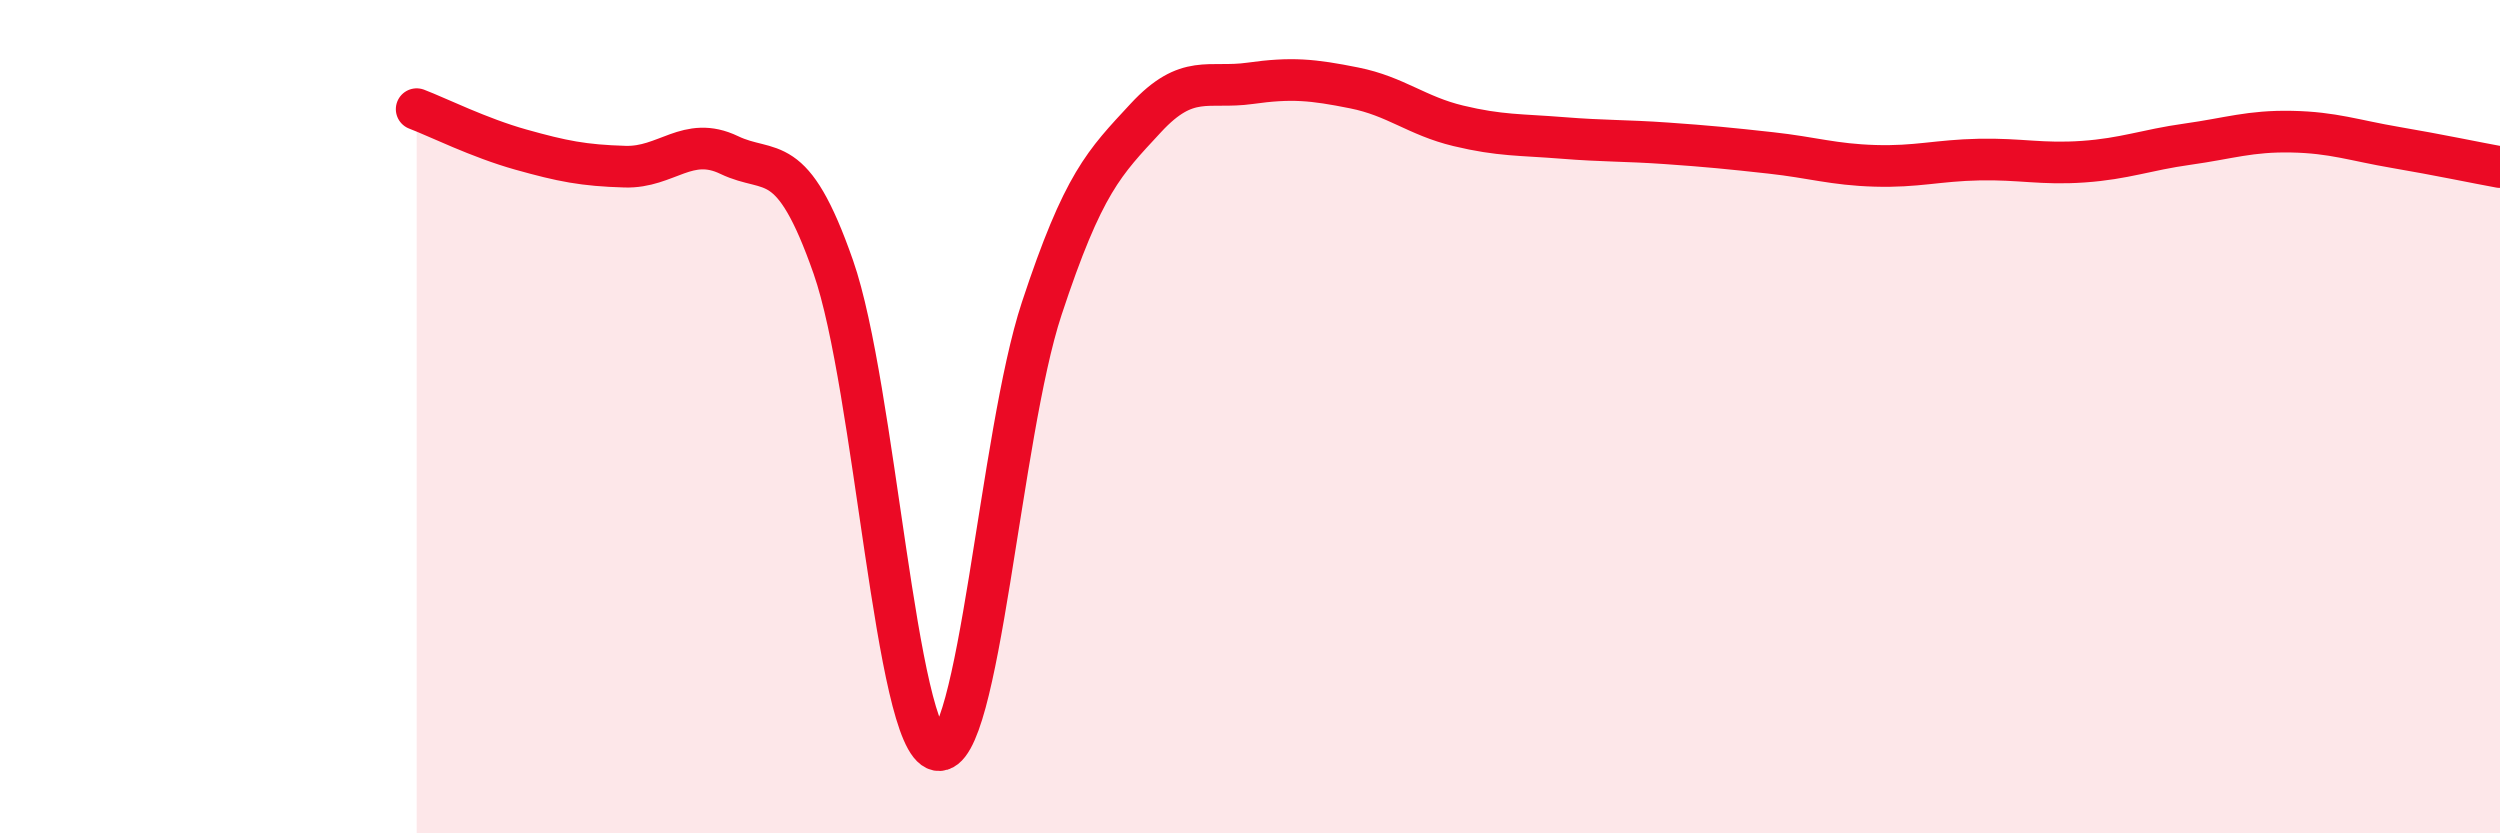
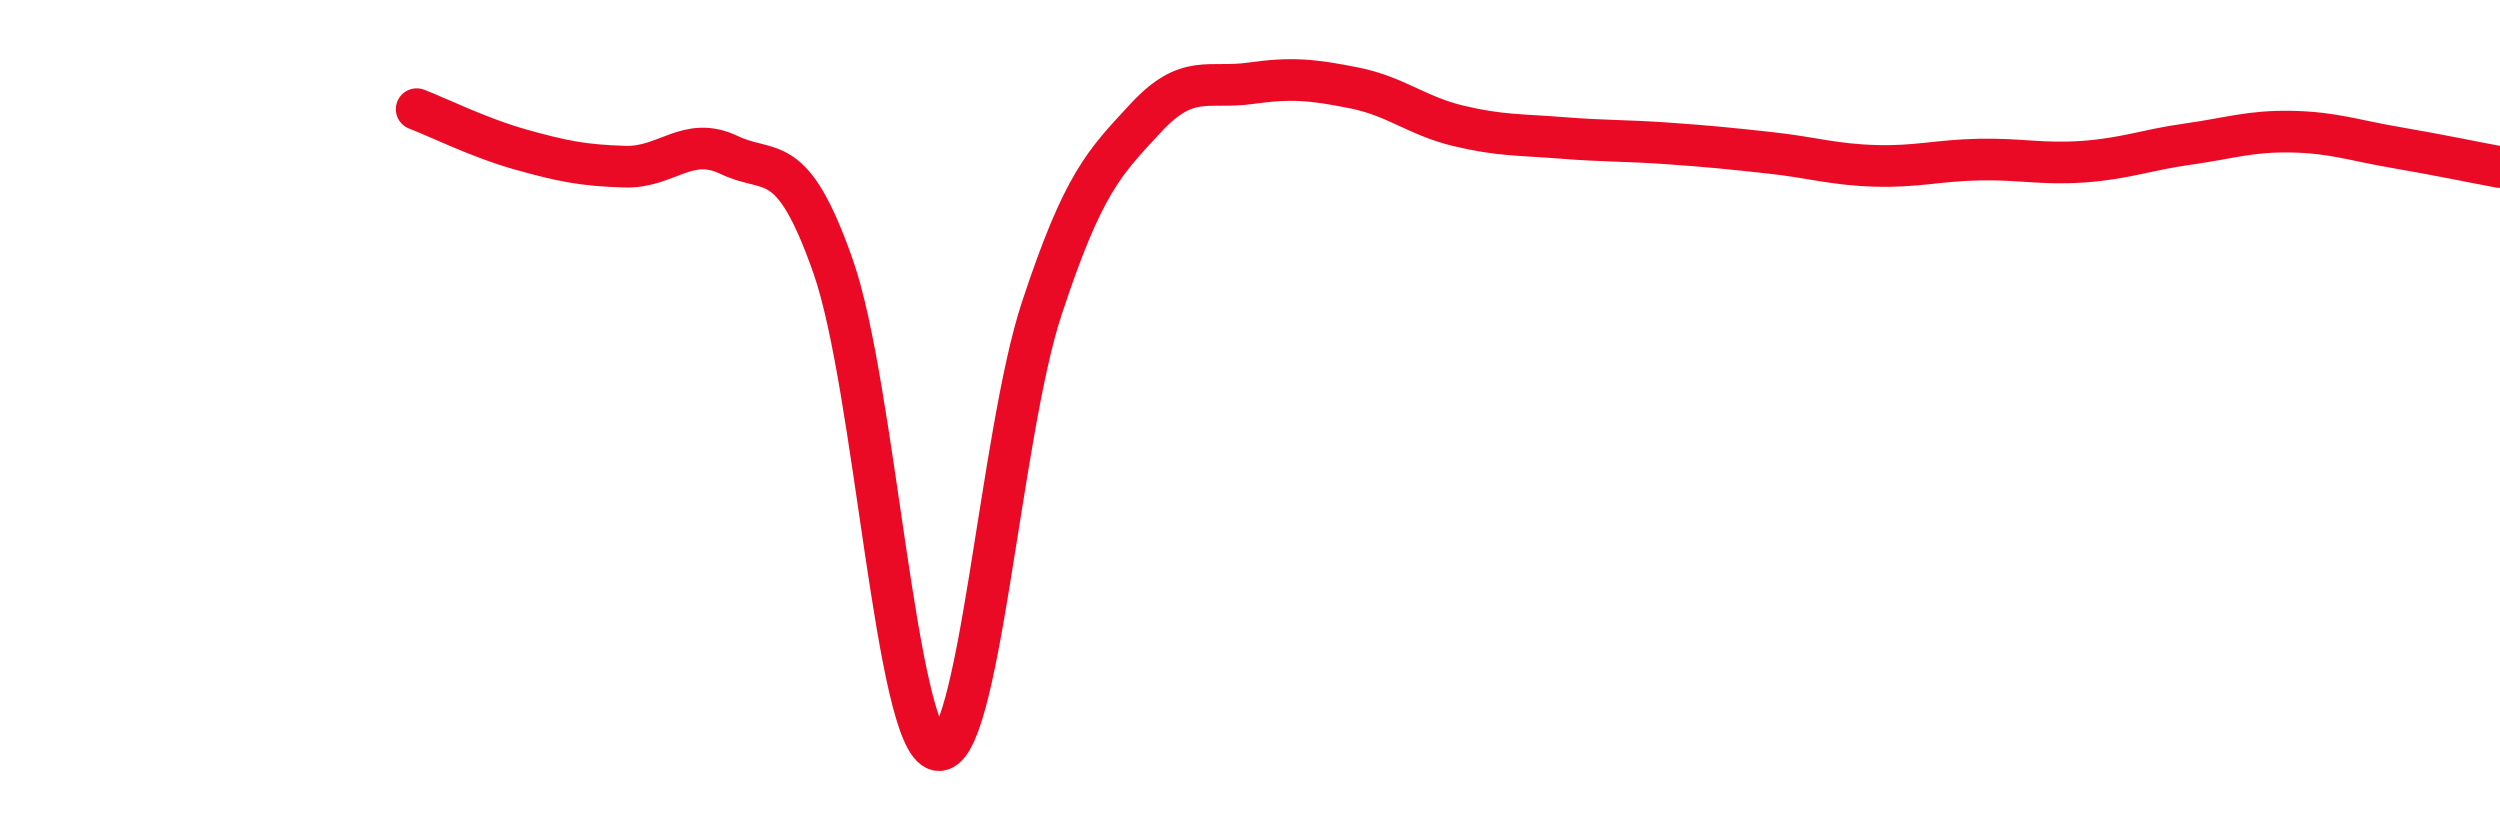
<svg xmlns="http://www.w3.org/2000/svg" width="60" height="20" viewBox="0 0 60 20">
-   <path d="M 10,2.62 C 10.5,2.81 11.5,3.31 12.5,3.59 C 13.5,3.87 14,3.97 15,4 C 16,4.03 16.5,3.24 17.5,3.72 C 18.5,4.2 19,3.55 20,6.41 C 21,9.27 21.5,17.8 22.5,18 C 23.5,18.2 24,10.44 25,7.41 C 26,4.38 26.5,3.91 27.5,2.83 C 28.5,1.75 29,2.14 30,2 C 31,1.86 31.5,1.91 32.5,2.11 C 33.5,2.31 34,2.78 35,3.02 C 36,3.26 36.5,3.23 37.5,3.31 C 38.5,3.39 39,3.37 40,3.44 C 41,3.51 41.5,3.56 42.5,3.67 C 43.5,3.78 44,3.95 45,3.98 C 46,4.01 46.5,3.85 47.5,3.83 C 48.5,3.81 49,3.95 50,3.88 C 51,3.81 51.5,3.6 52.5,3.46 C 53.5,3.32 54,3.14 55,3.16 C 56,3.18 56.5,3.37 57.5,3.54 C 58.5,3.71 59.5,3.92 60,4.01L60 20L10 20Z" fill="#EB0A25" opacity="0.1" stroke-linecap="round" stroke-linejoin="round" />
  <path d="M 10,2.62 C 10.5,2.81 11.5,3.31 12.5,3.59 C 13.5,3.87 14,3.97 15,4 C 16,4.03 16.5,3.24 17.5,3.72 C 18.5,4.2 19,3.55 20,6.41 C 21,9.27 21.5,17.8 22.5,18 C 23.5,18.2 24,10.44 25,7.41 C 26,4.38 26.5,3.91 27.5,2.83 C 28.5,1.75 29,2.14 30,2 C 31,1.86 31.5,1.91 32.5,2.11 C 33.5,2.31 34,2.78 35,3.02 C 36,3.26 36.5,3.23 37.5,3.31 C 38.5,3.39 39,3.37 40,3.44 C 41,3.51 41.5,3.56 42.5,3.67 C 43.5,3.78 44,3.95 45,3.98 C 46,4.01 46.5,3.85 47.5,3.83 C 48.5,3.81 49,3.95 50,3.88 C 51,3.81 51.5,3.6 52.5,3.46 C 53.5,3.32 54,3.14 55,3.16 C 56,3.18 56.5,3.37 57.5,3.54 C 58.5,3.71 59.5,3.92 60,4.01" stroke="#EB0A25" stroke-width="1" fill="none" stroke-linecap="round" stroke-linejoin="round" />
</svg>